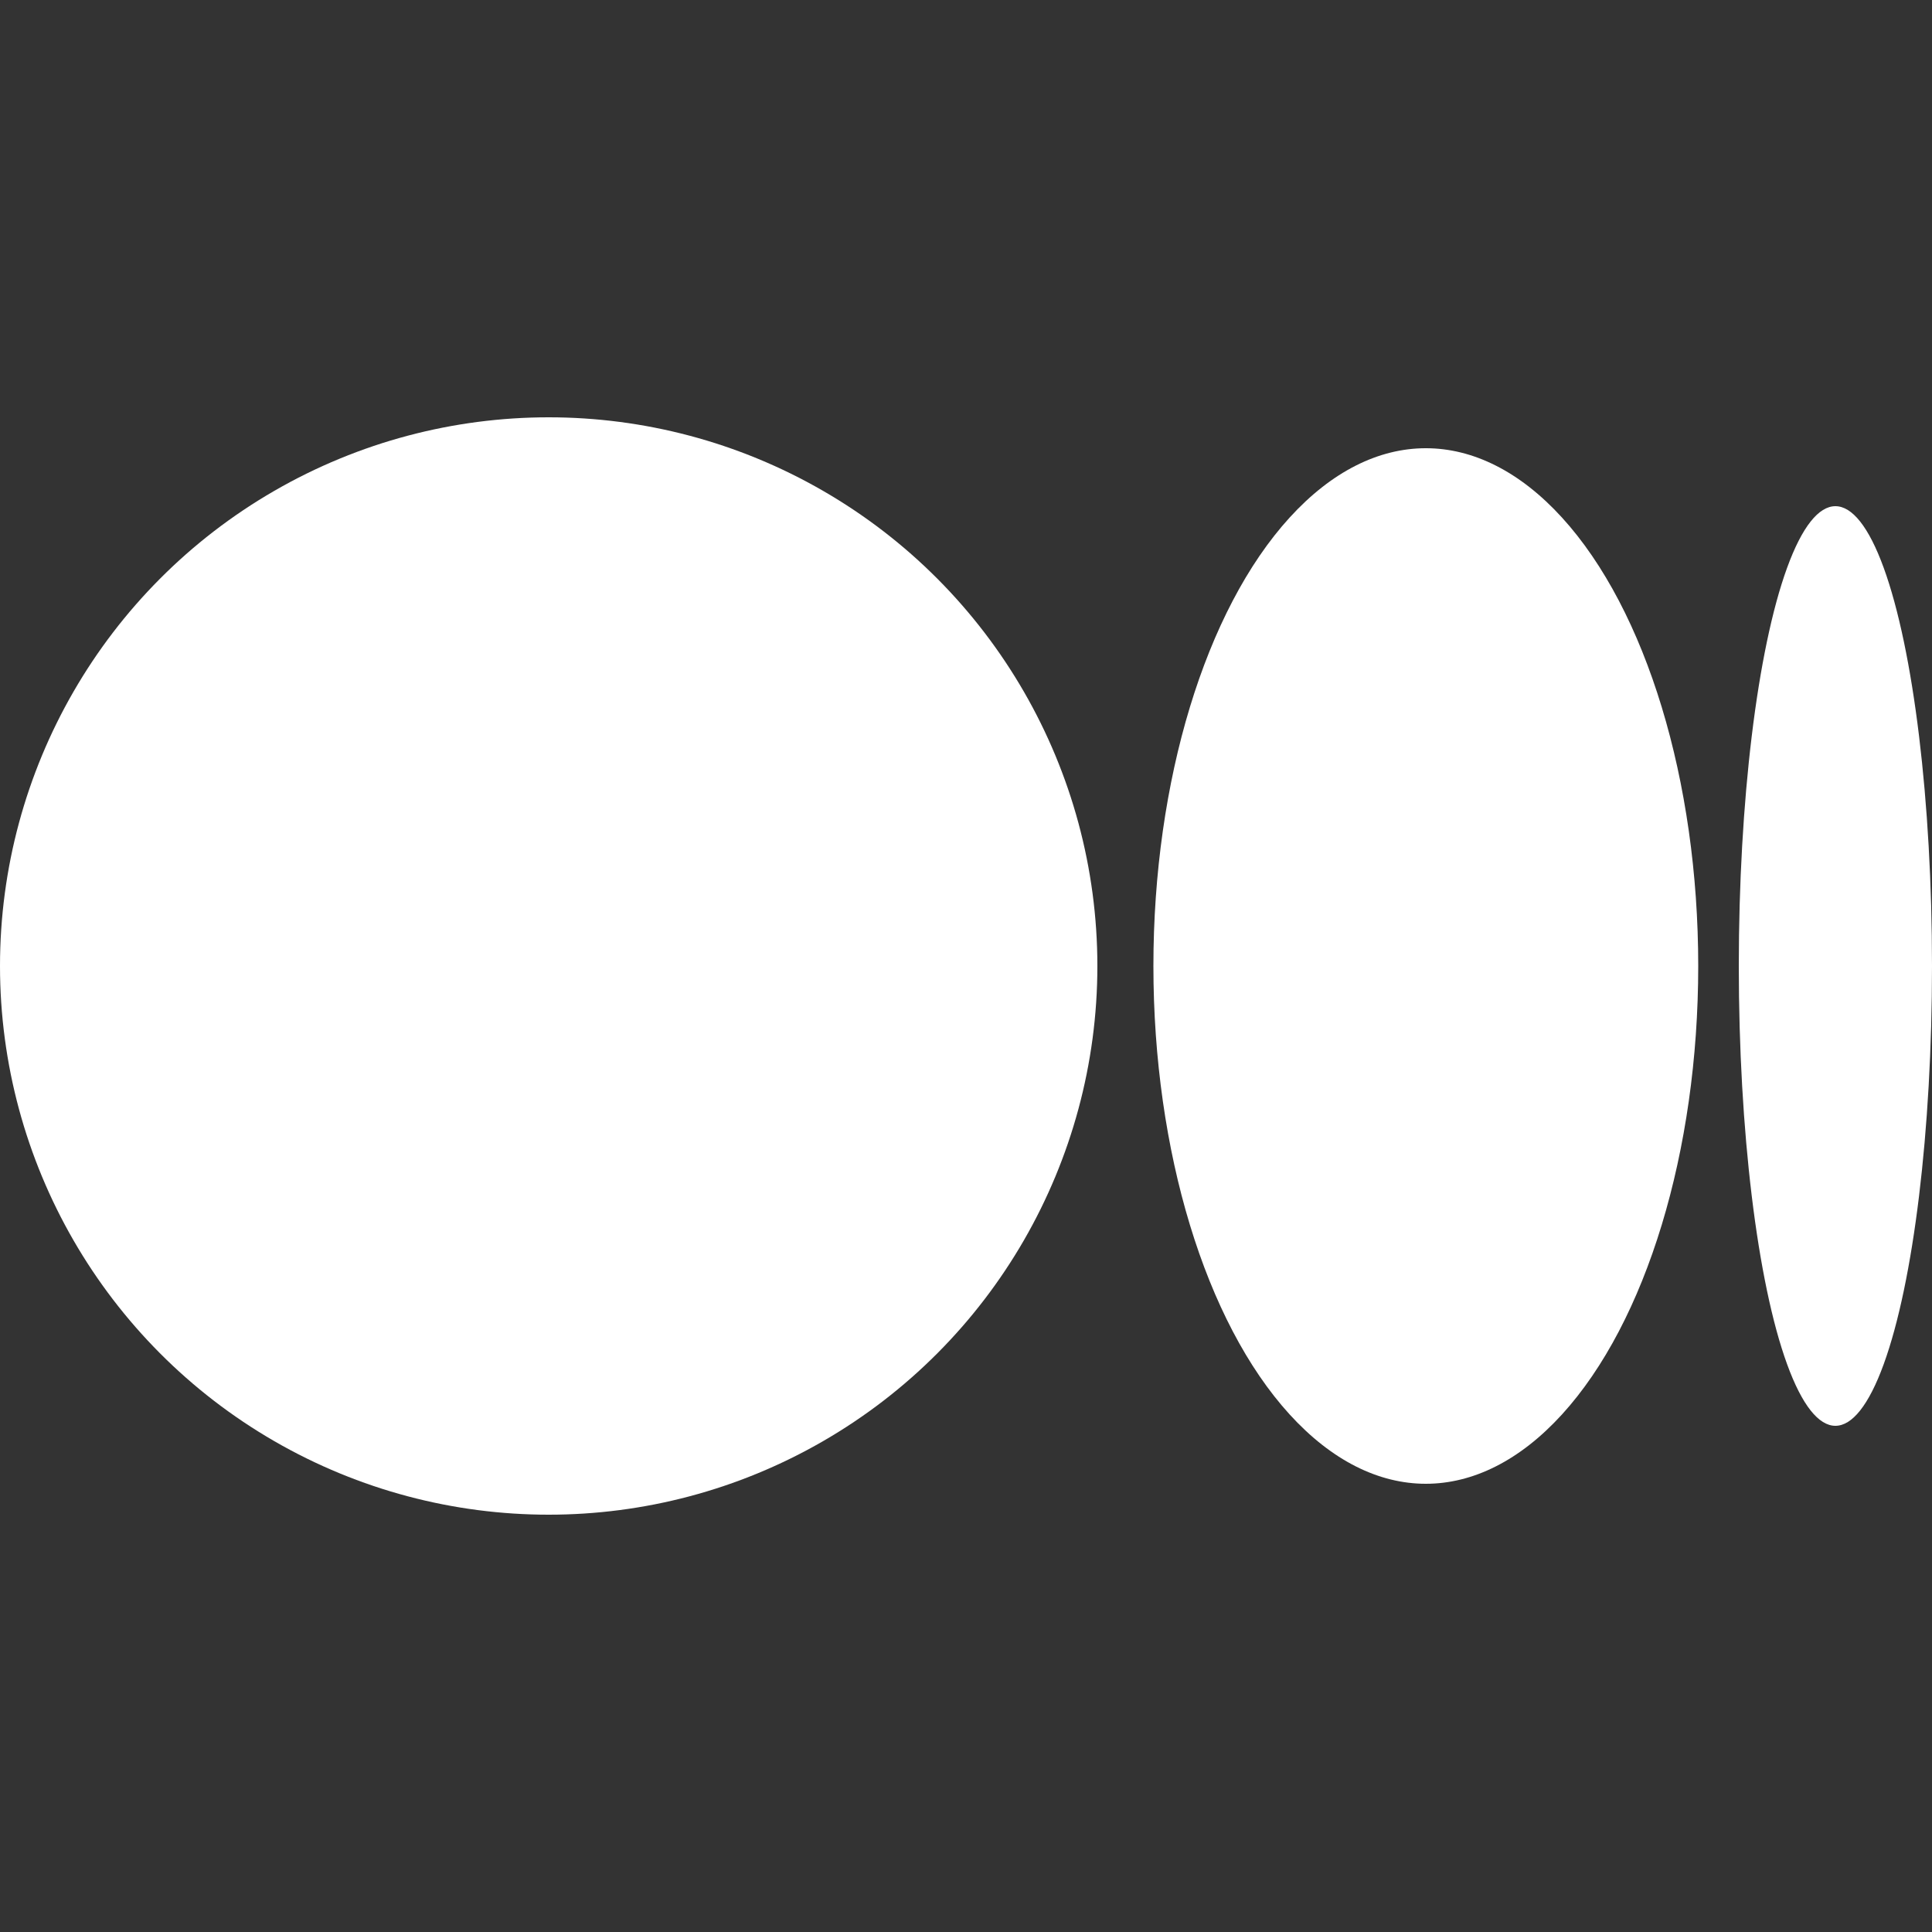
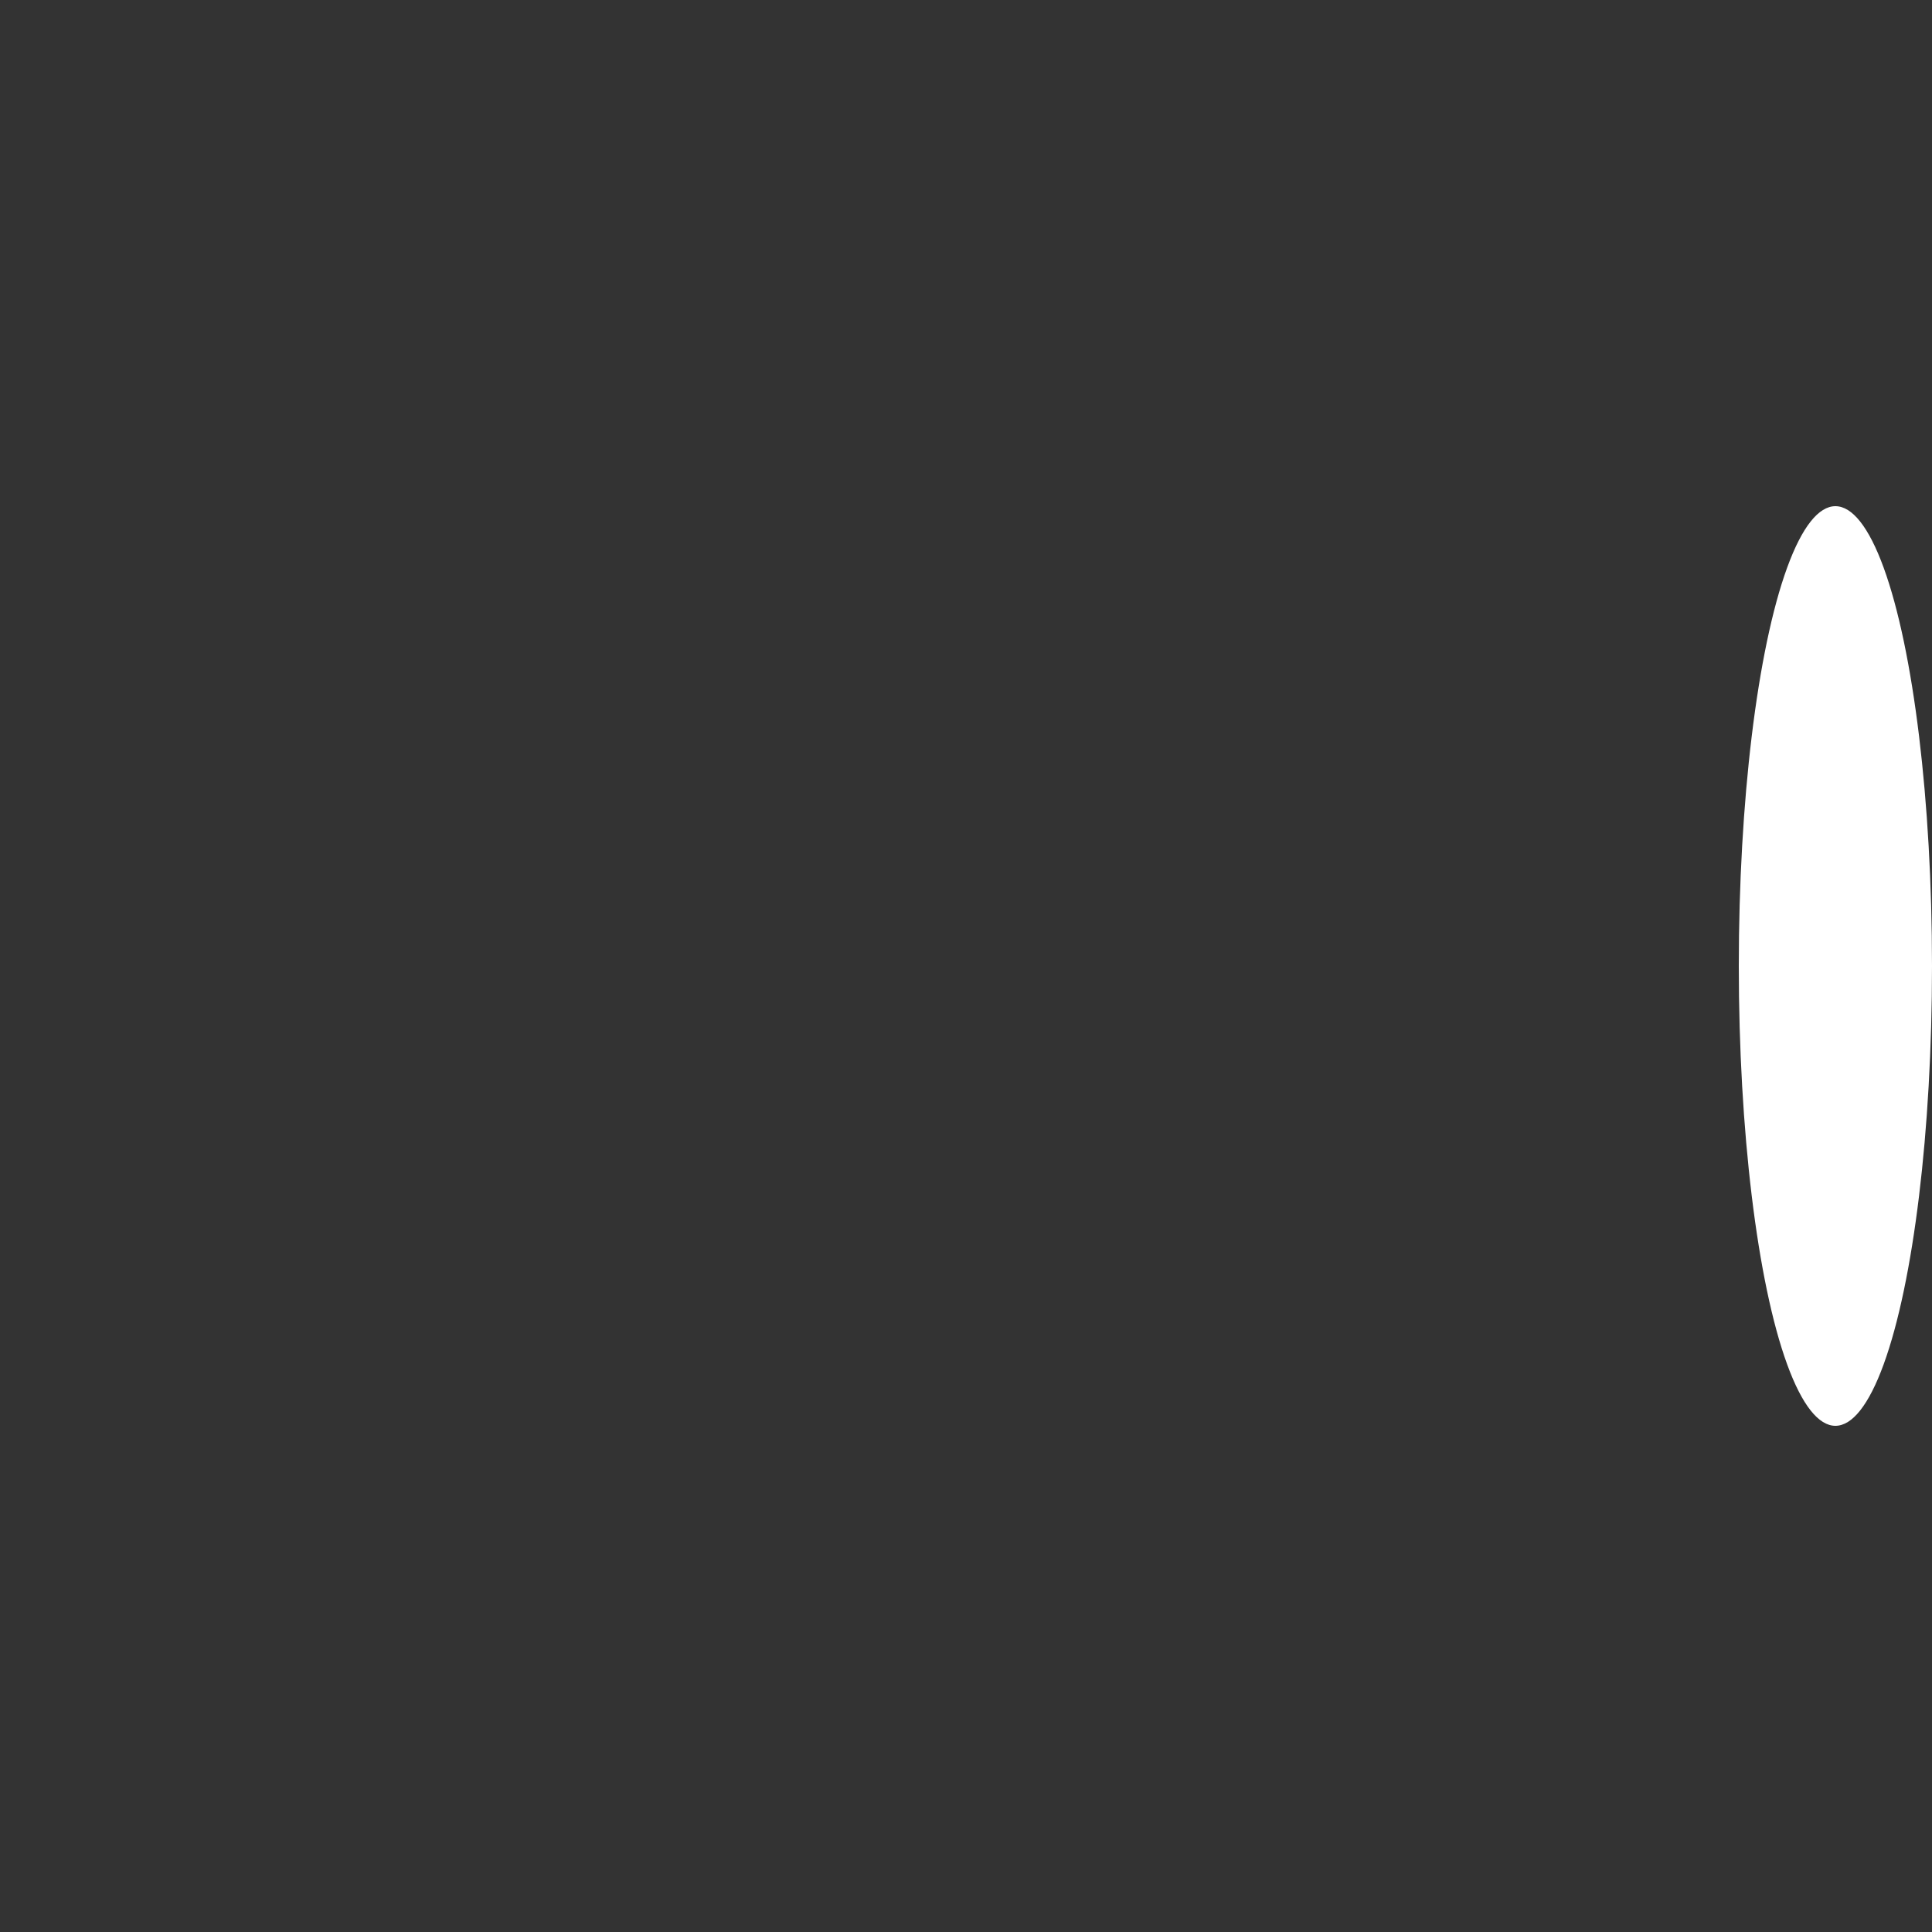
<svg xmlns="http://www.w3.org/2000/svg" id="Layer_1" x="0px" y="0px" viewBox="0 0 100 100" style="enable-background:new 0 0 100 100;" xml:space="preserve">
  <rect x="0" y="0" width="100" height="100" fill="#333333" stroke="none" />
  <style type="text/css"> .st0{fill:#FFFFFF;} </style>
  <g>
-     <circle class="st0" cx="28.4" cy="50" r="28.4" />
-     <ellipse class="st0" cx="73.8" cy="50" rx="14.1" ry="26.8" />
    <ellipse class="st0" cx="95" cy="50" rx="5" ry="23.8" />
  </g>
</svg>